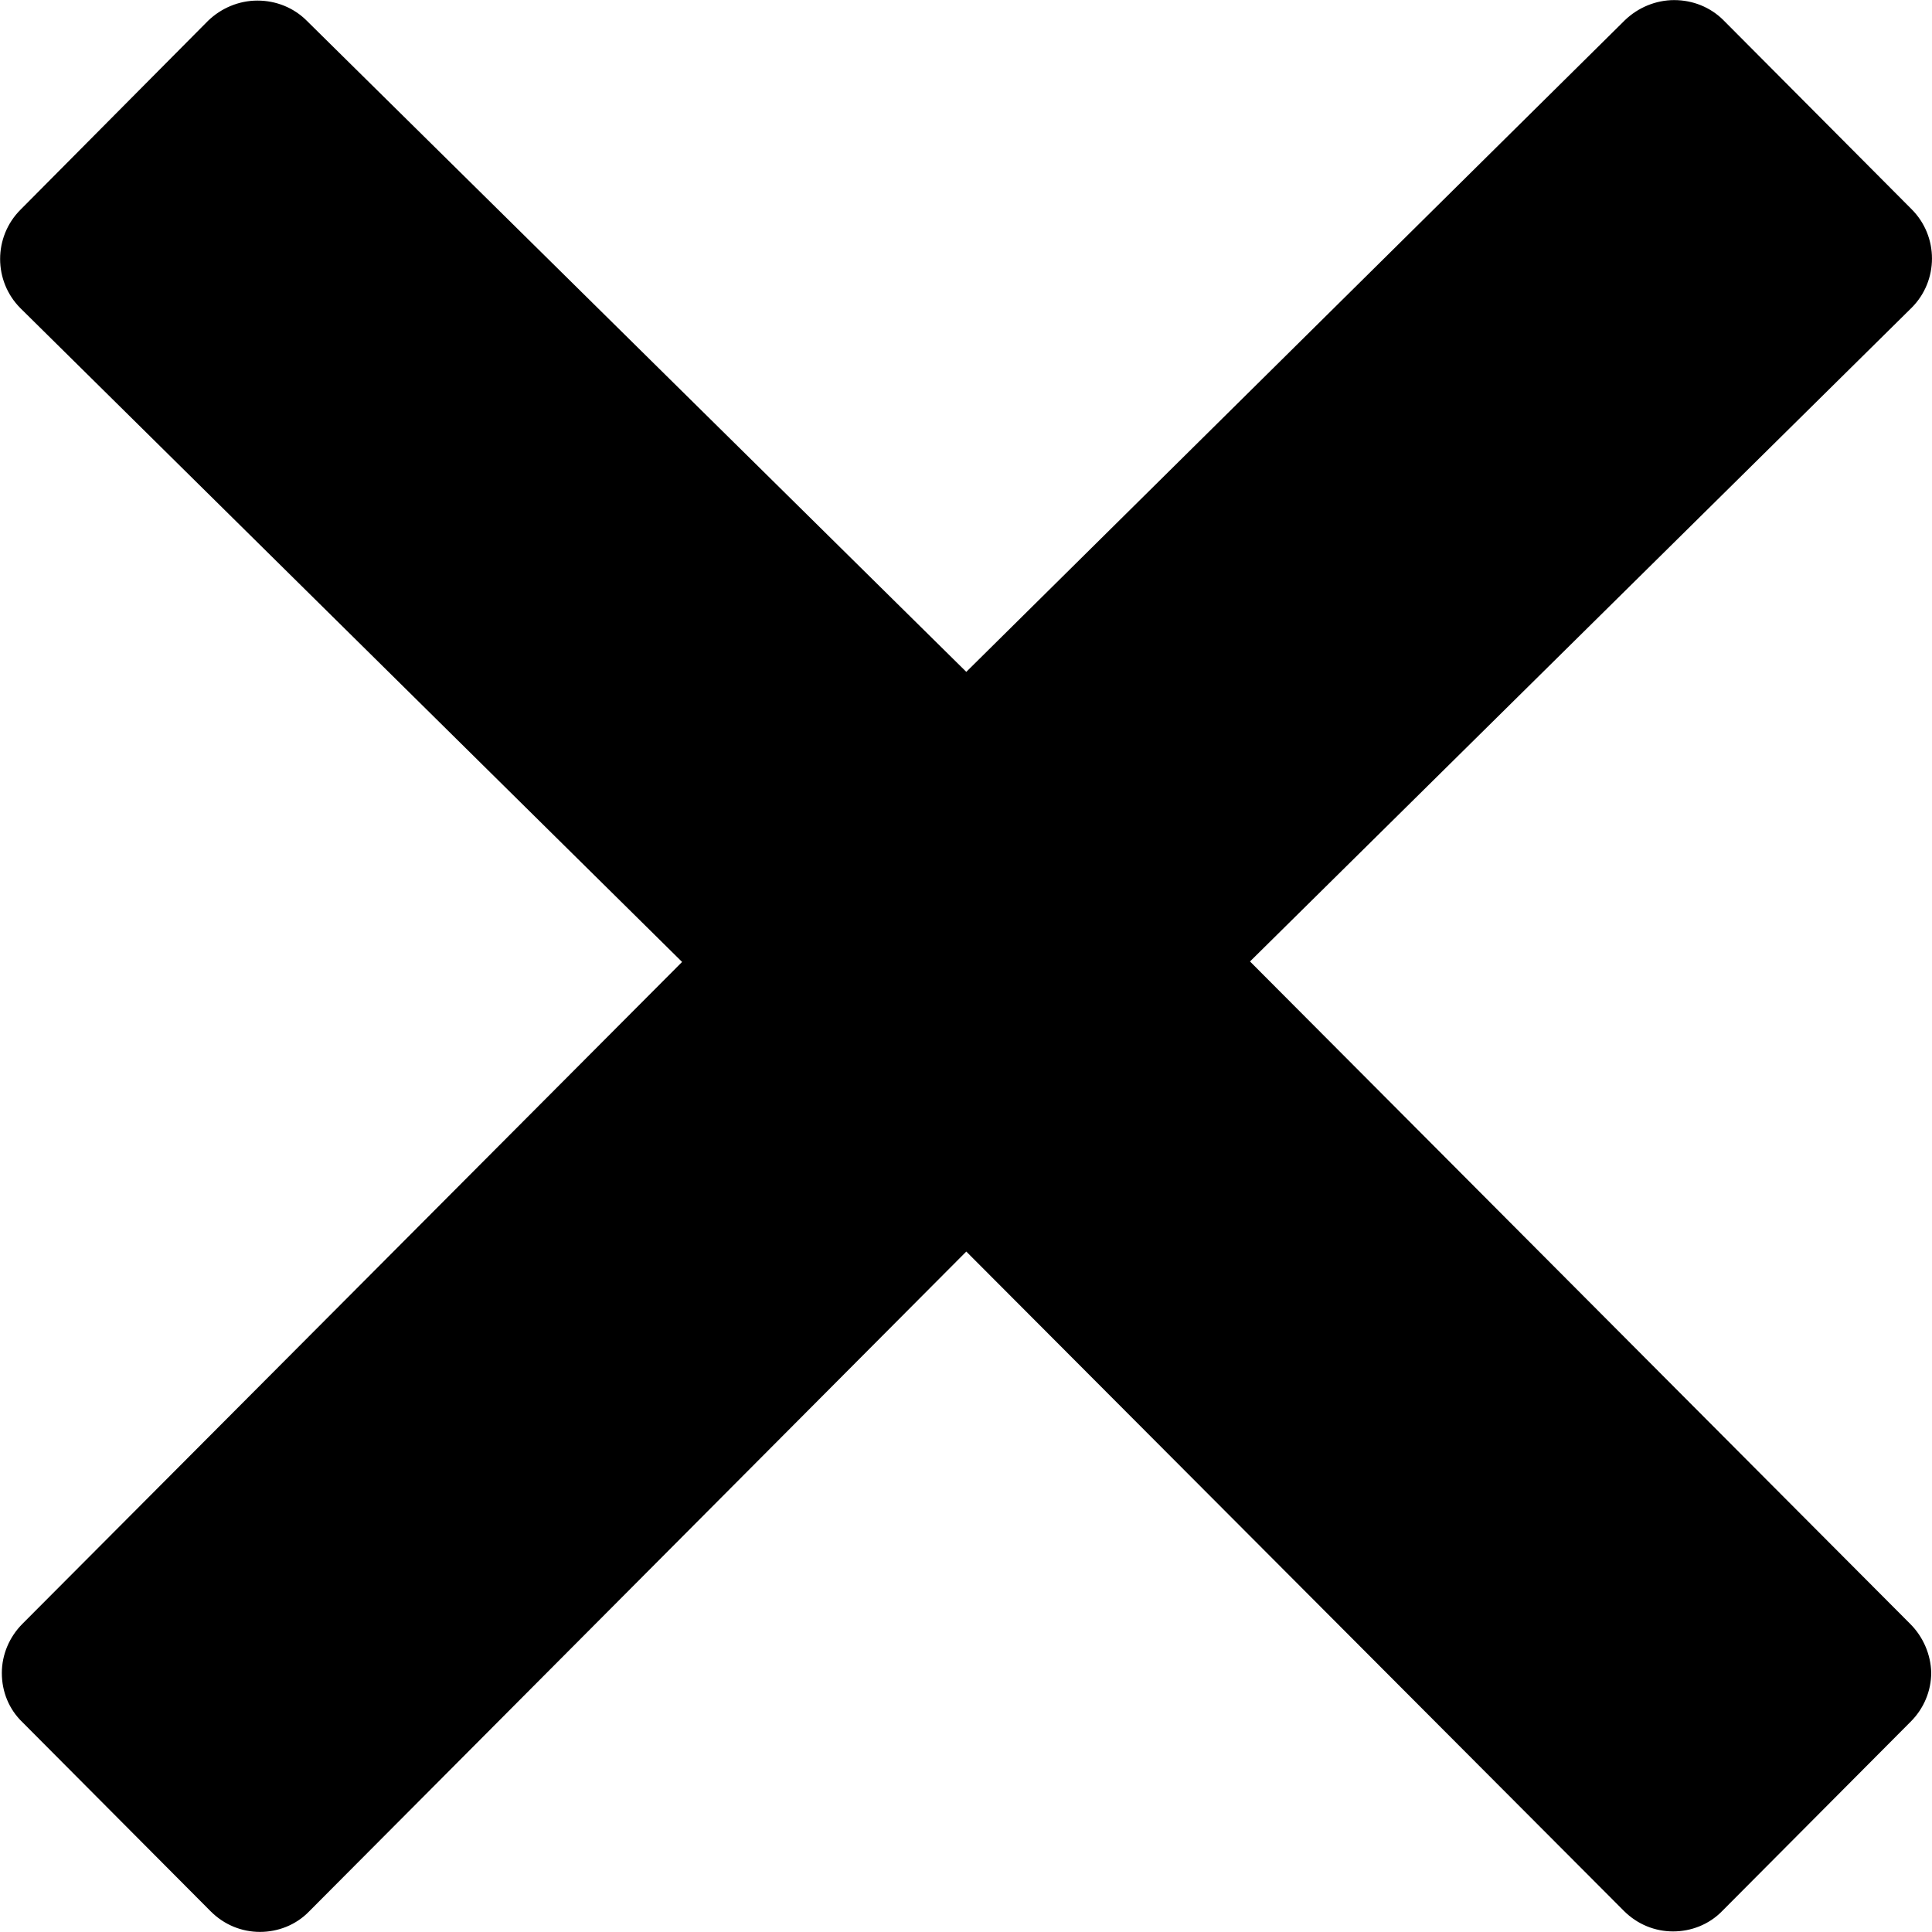
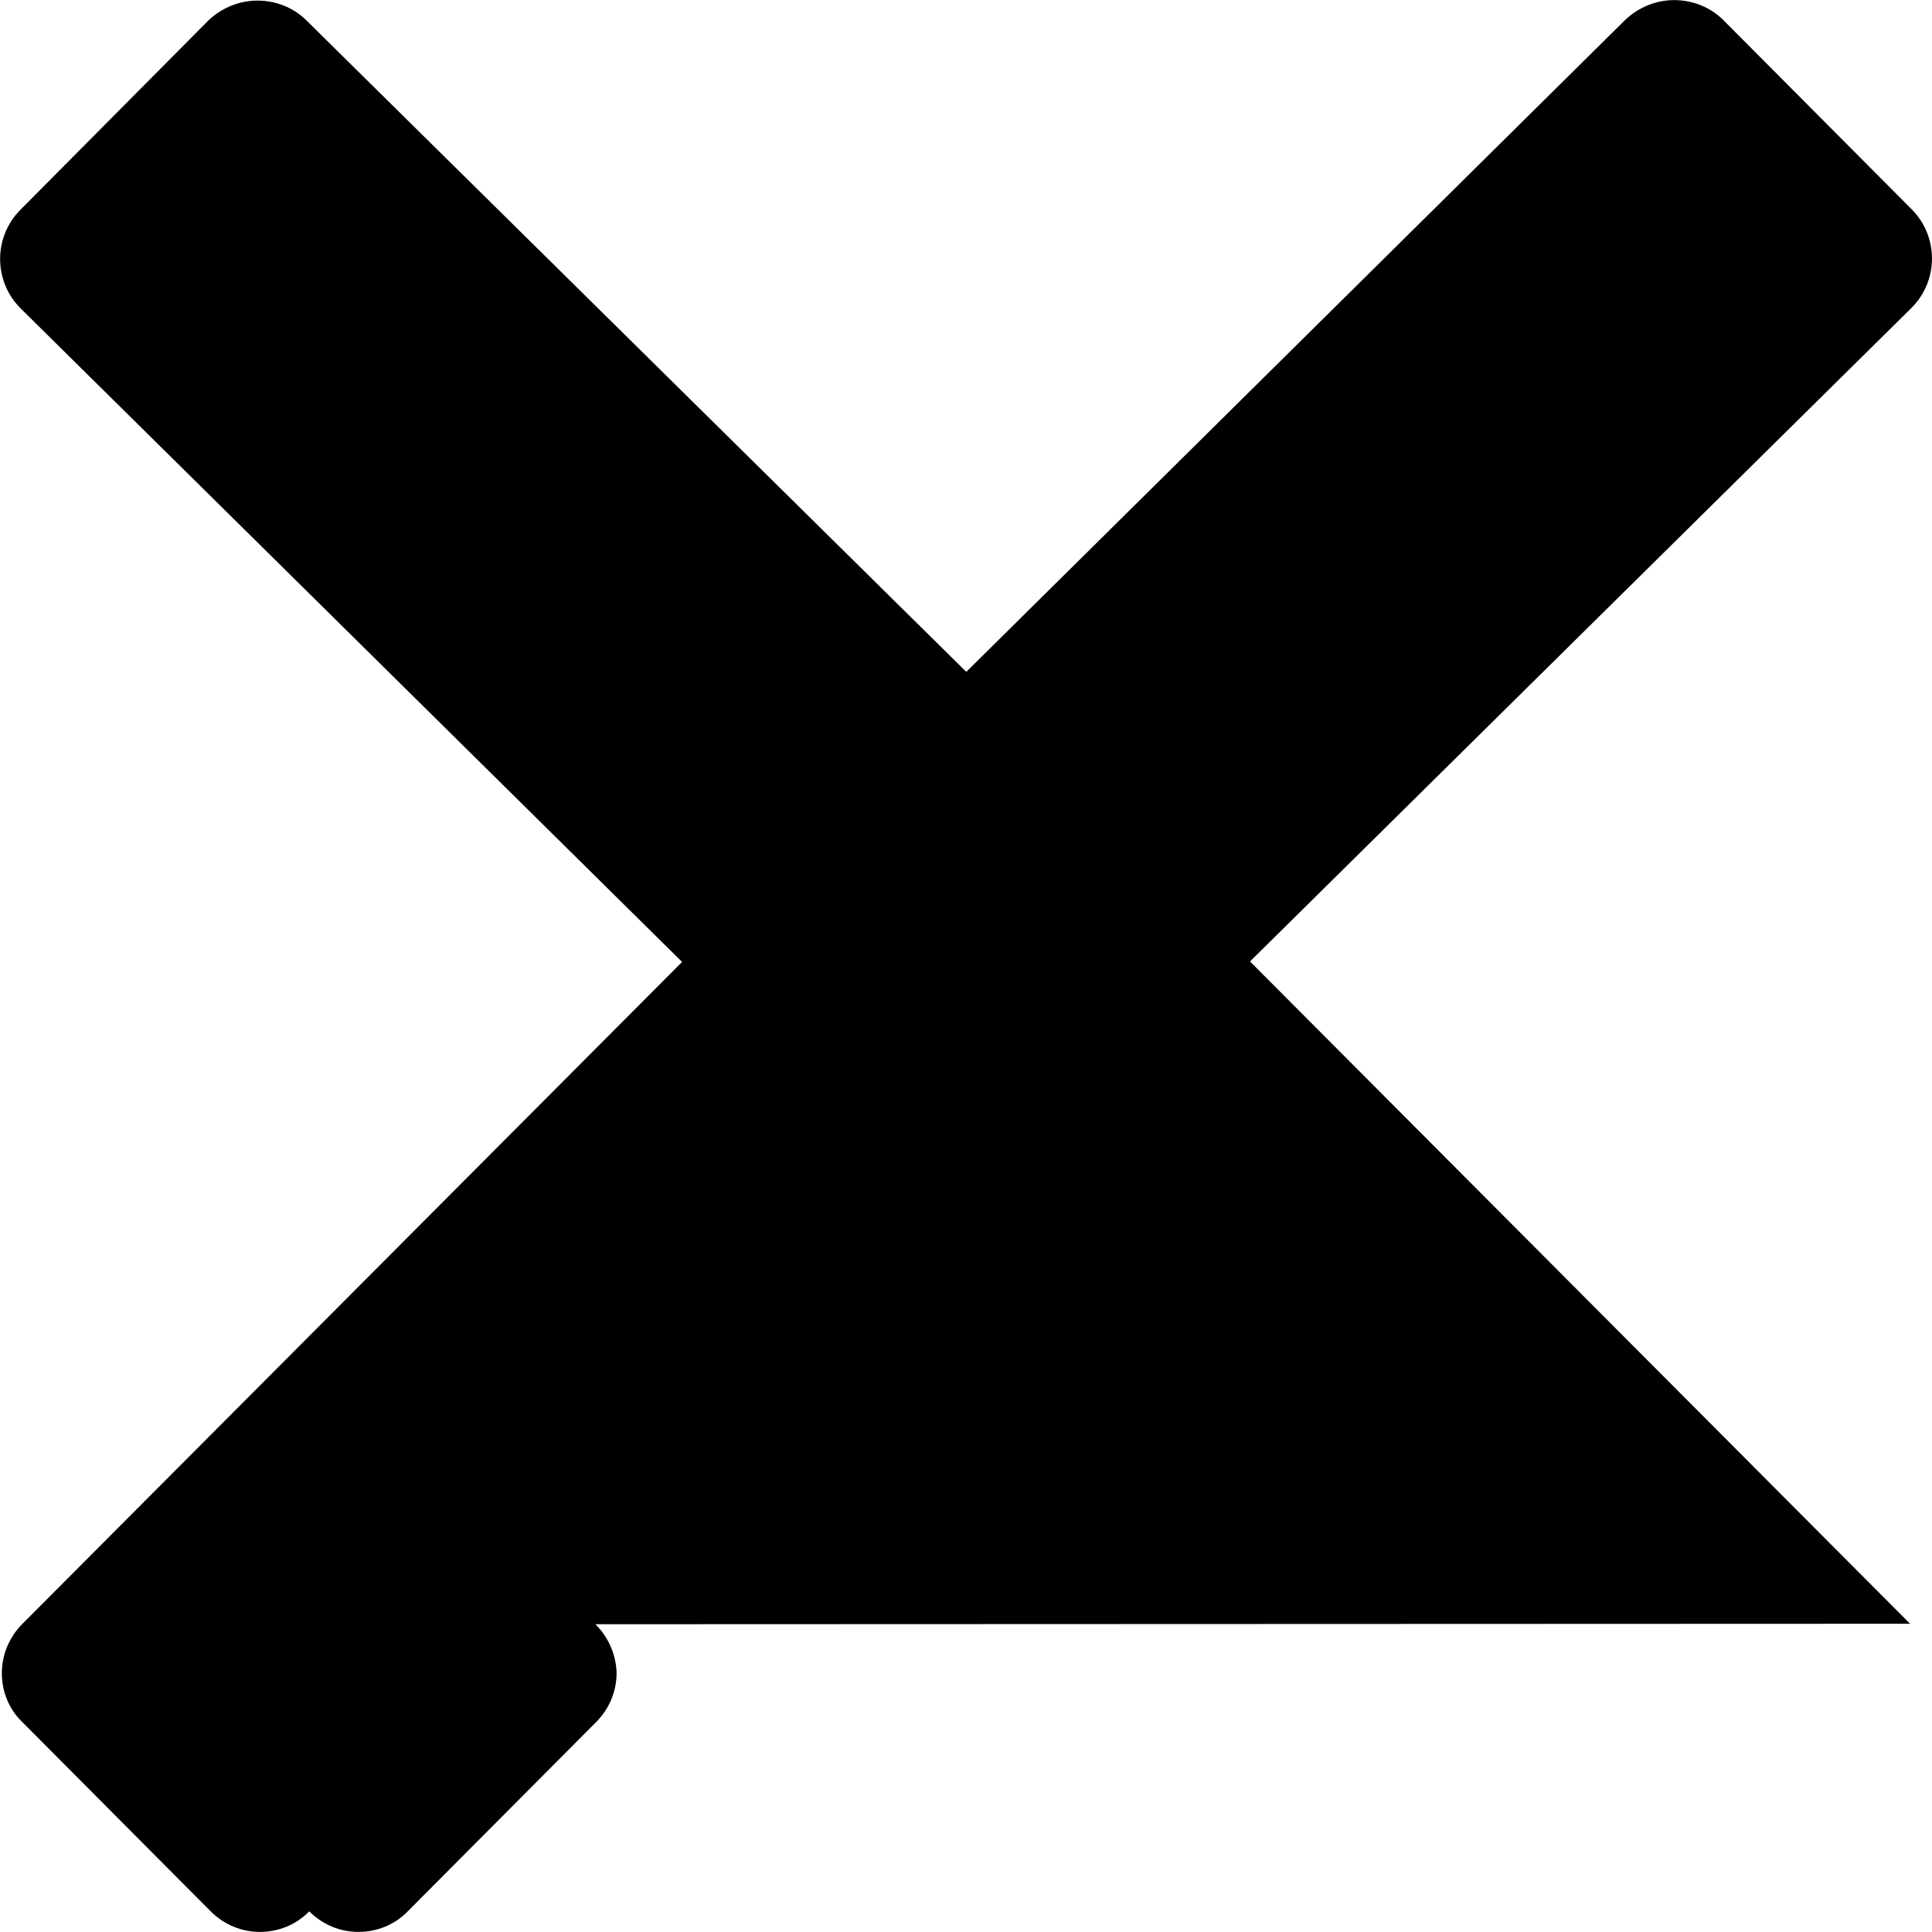
<svg xmlns="http://www.w3.org/2000/svg" fill="none" height="20" viewBox="0 0 20 20" width="20">
-   <path d="m19.773 16.809-6.833-6.856 6.849-6.767c.281-.281.281-.739 0-1.02l-1.948-1.957c-.135-.135-.318-.208-.51-.208s-.375.078-.51.208l-6.818 6.746-6.828-6.741c-.135-.135-.318-.208-.51-.208s-.375.078-.51.208l-1.943 1.957c-.281.281-.281.739 0 1.02l6.849 6.767-6.828 6.851c-.135.135-.214.318-.214.51s.073.375.214.51l1.948 1.957c.141.141.323.213.51.213.182 0 .37-.068.51-.213l6.802-6.83 6.807 6.825c.141.141.323.213.51.213.182 0 .37-.068.51-.213l1.948-1.957c.136-.135.214-.318.214-.51-.005-.187-.083-.37-.219-.505z" fill="#000" />
+   <path d="m19.773 16.809-6.833-6.856 6.849-6.767c.281-.281.281-.739 0-1.02l-1.948-1.957c-.135-.135-.318-.208-.51-.208s-.375.078-.51.208l-6.818 6.746-6.828-6.741c-.135-.135-.318-.208-.51-.208s-.375.078-.51.208l-1.943 1.957c-.281.281-.281.739 0 1.02l6.849 6.767-6.828 6.851c-.135.135-.214.318-.214.51s.073.375.214.51l1.948 1.957c.141.141.323.213.51.213.182 0 .37-.068.51-.213c.141.141.323.213.51.213.182 0 .37-.068.51-.213l1.948-1.957c.136-.135.214-.318.214-.51-.005-.187-.083-.37-.219-.505z" fill="#000" />
</svg>